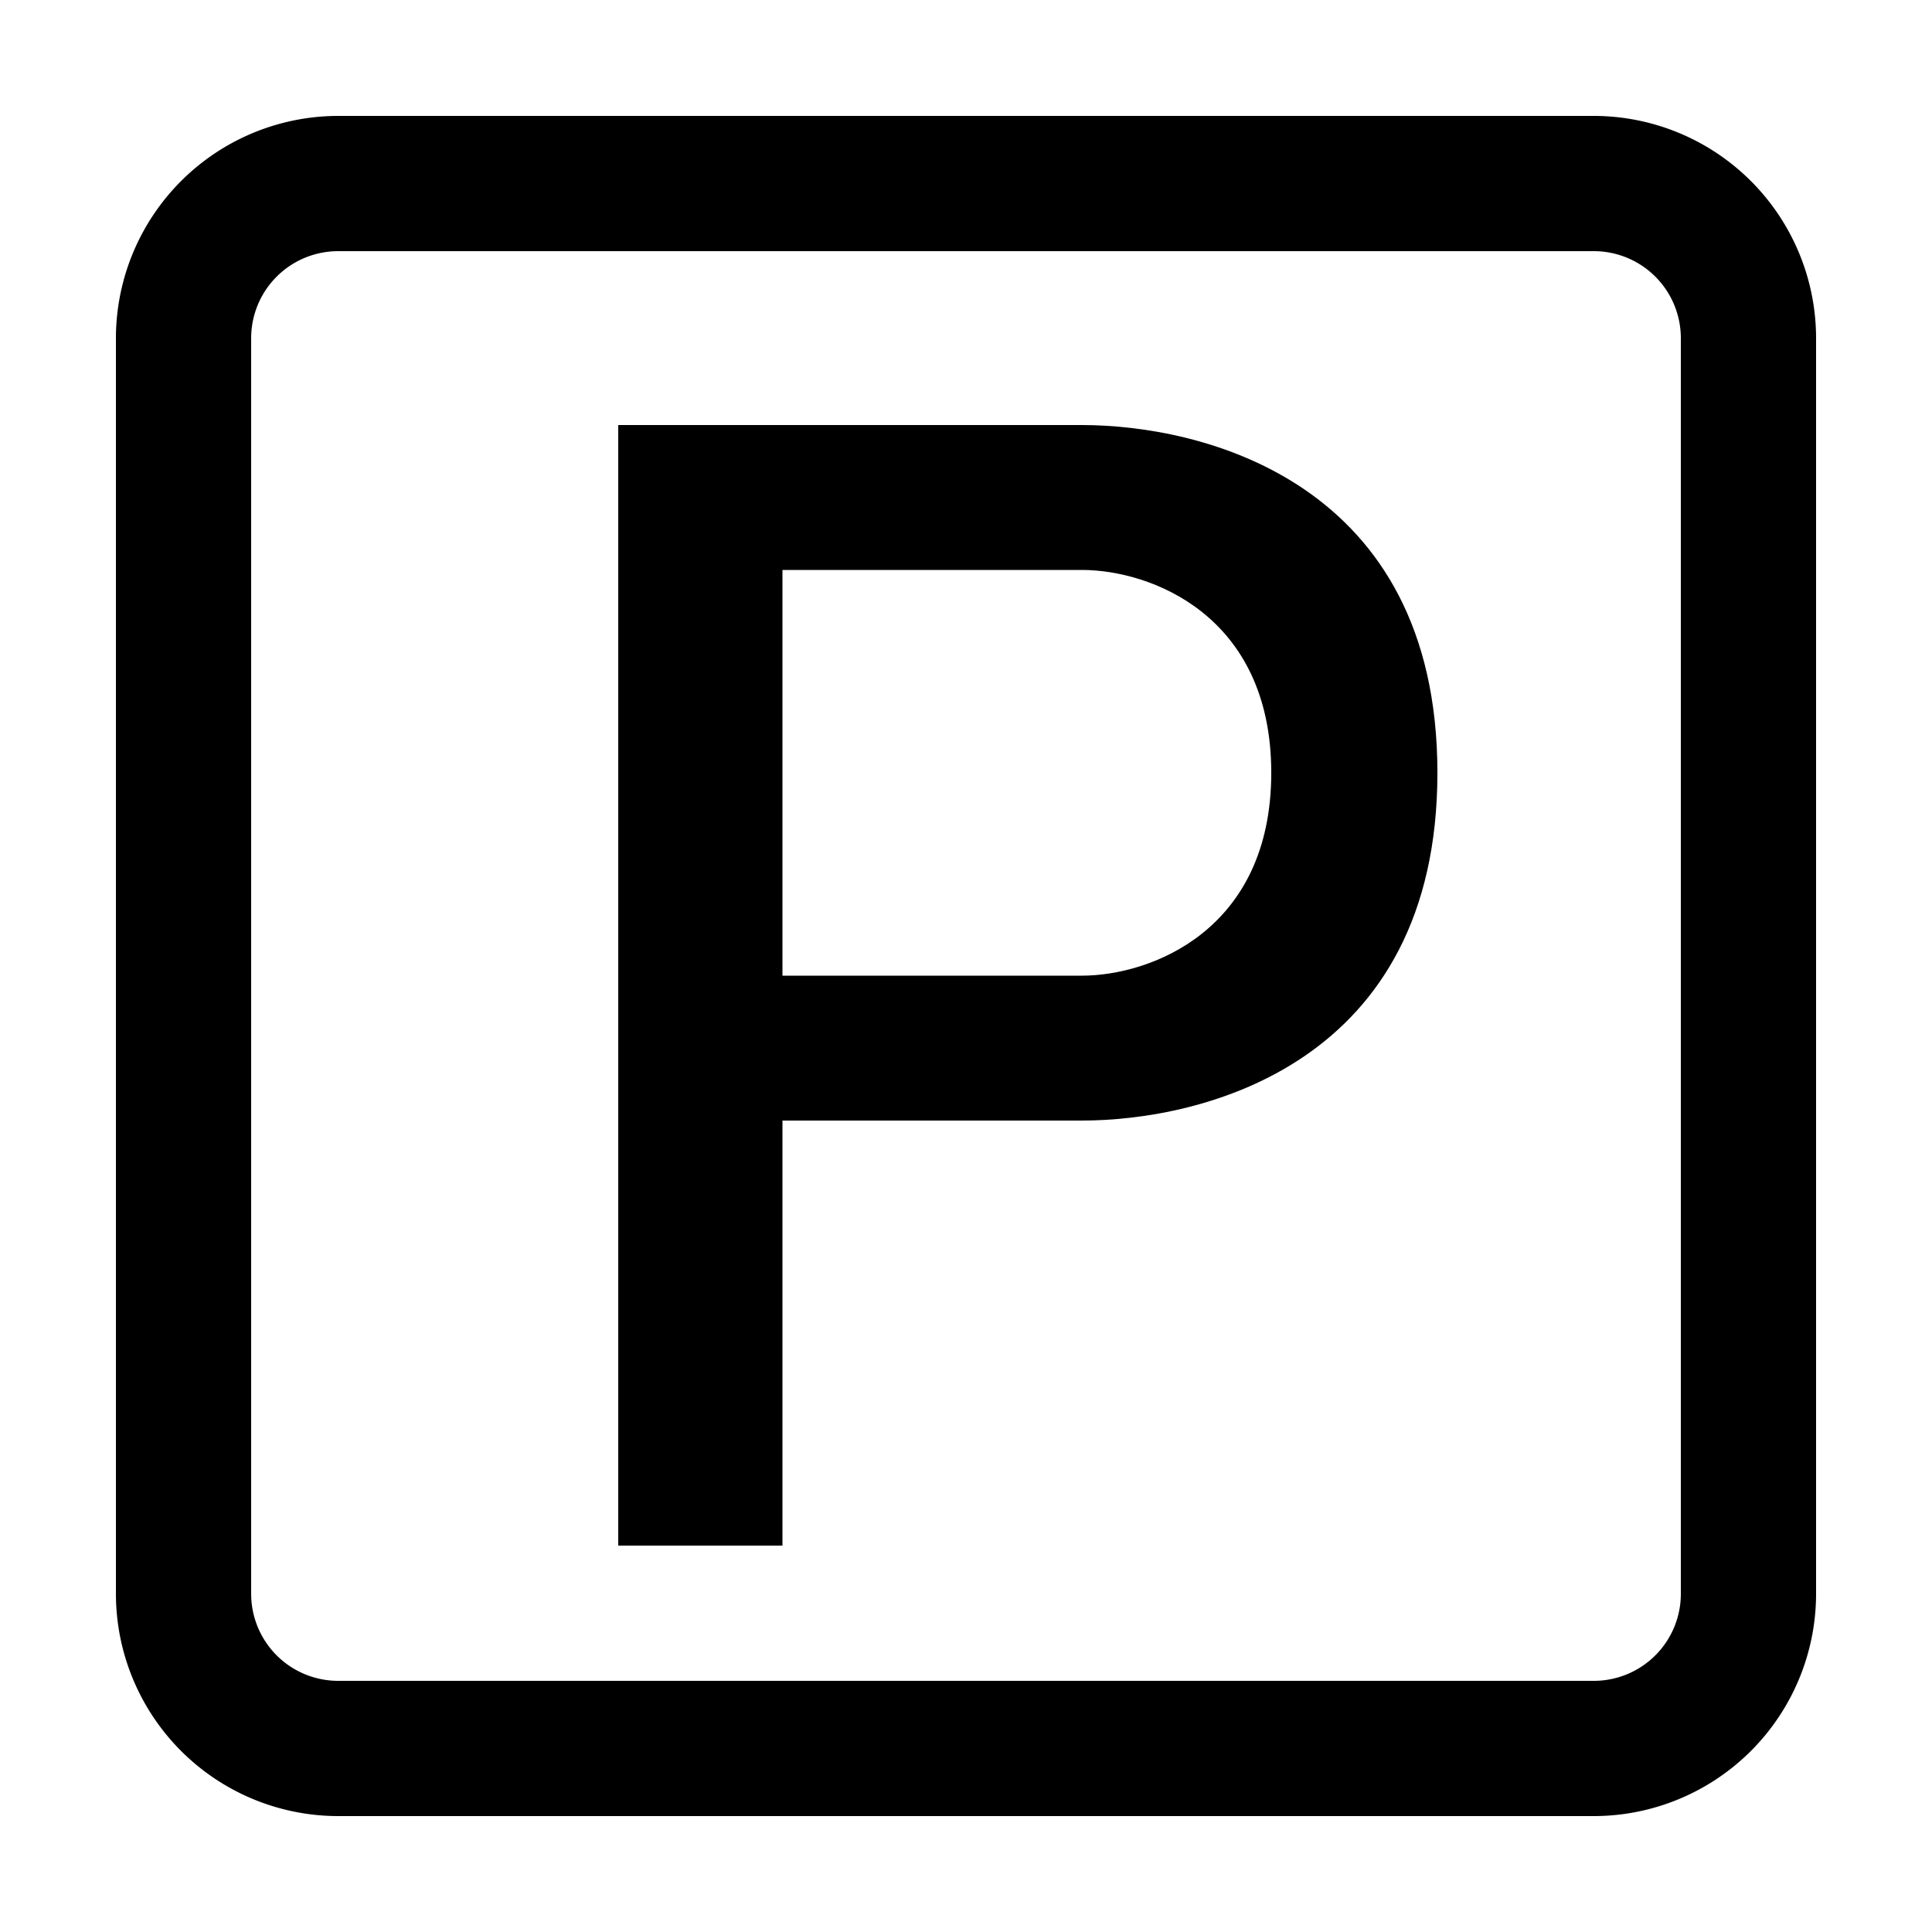
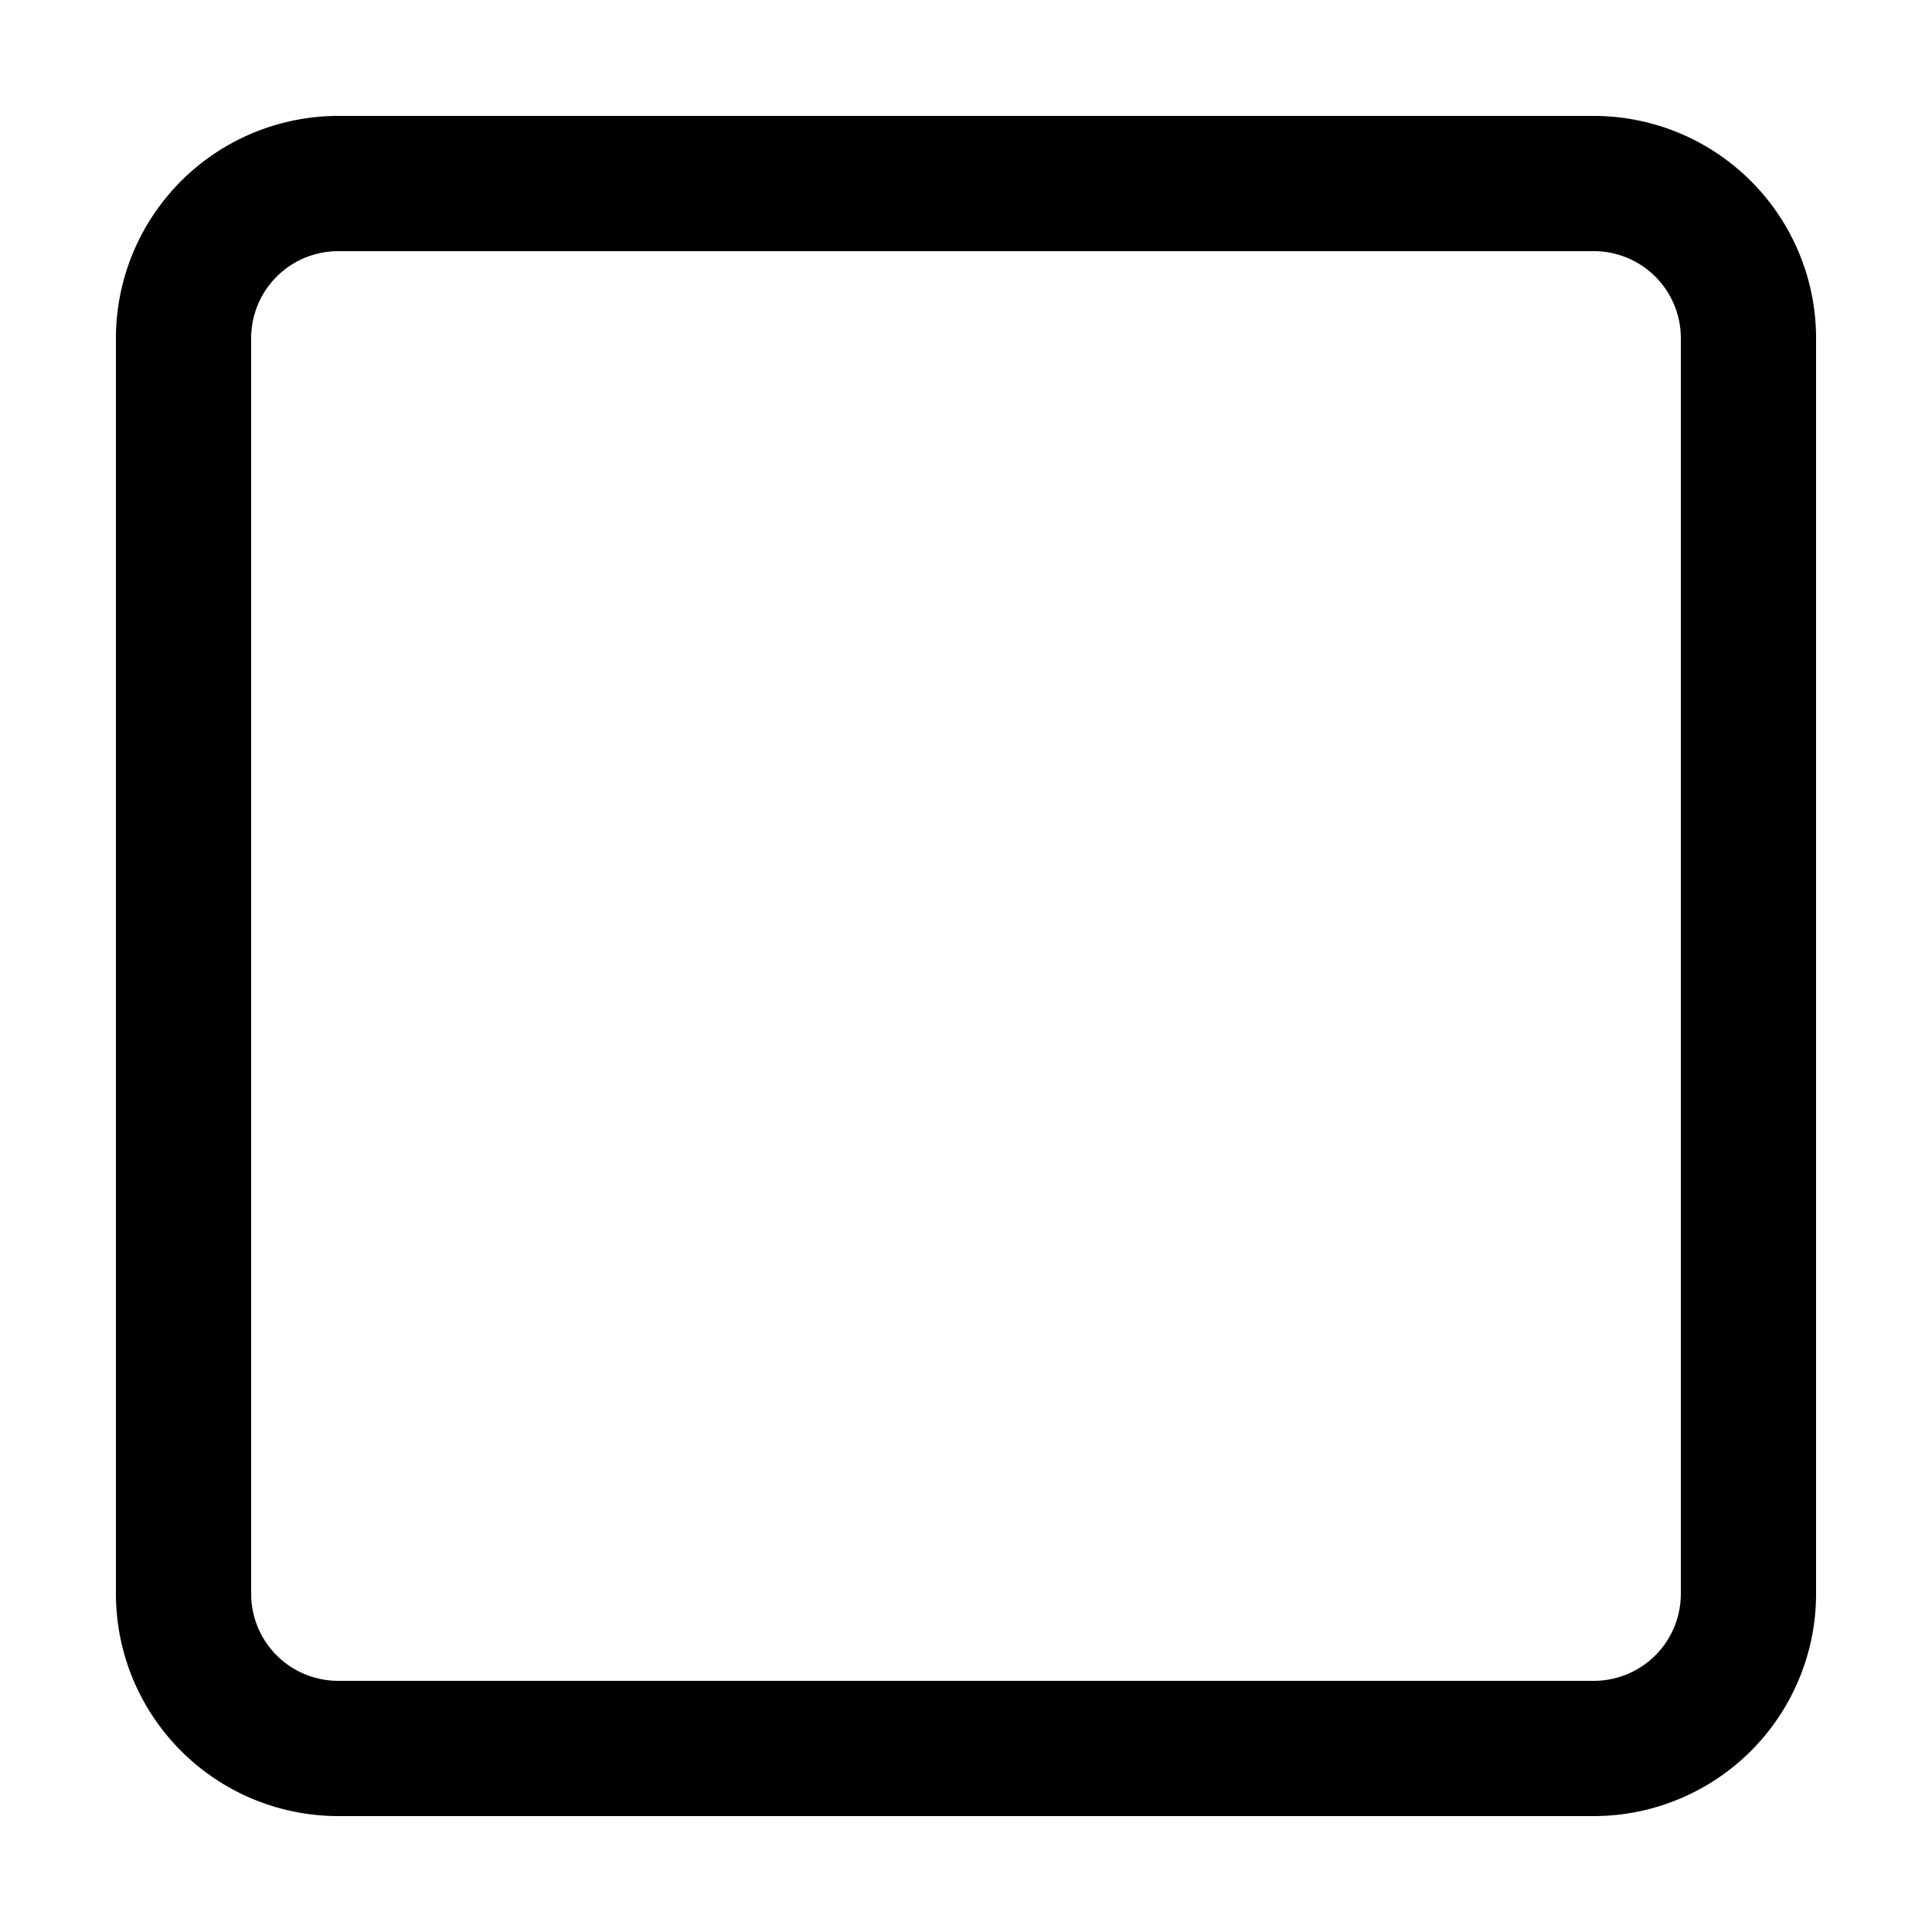
<svg xmlns="http://www.w3.org/2000/svg" id="icon" viewBox="0 0 1000 1000">
  <title>icon_B_0073</title>
  <path d="M825,60H175A115.13,115.13,0,0,0,60,175V825A115.13,115.13,0,0,0,175,940H825A115.13,115.13,0,0,0,940,825V175A115.13,115.13,0,0,0,825,60Zm45,765a45.05,45.05,0,0,1-45,45H175a45.05,45.05,0,0,1-45-45V175a45.05,45.05,0,0,1,45-45H825a45.05,45.05,0,0,1,45,45Z" />
-   <path d="M560,220H320V800h85V580H560c62.2,0,184-29.17,184-180S622.2,220,560,220Zm0,285H405V295H560c35.29,0,98,23.23,98,105S595.29,505,560,505Z" />
</svg>